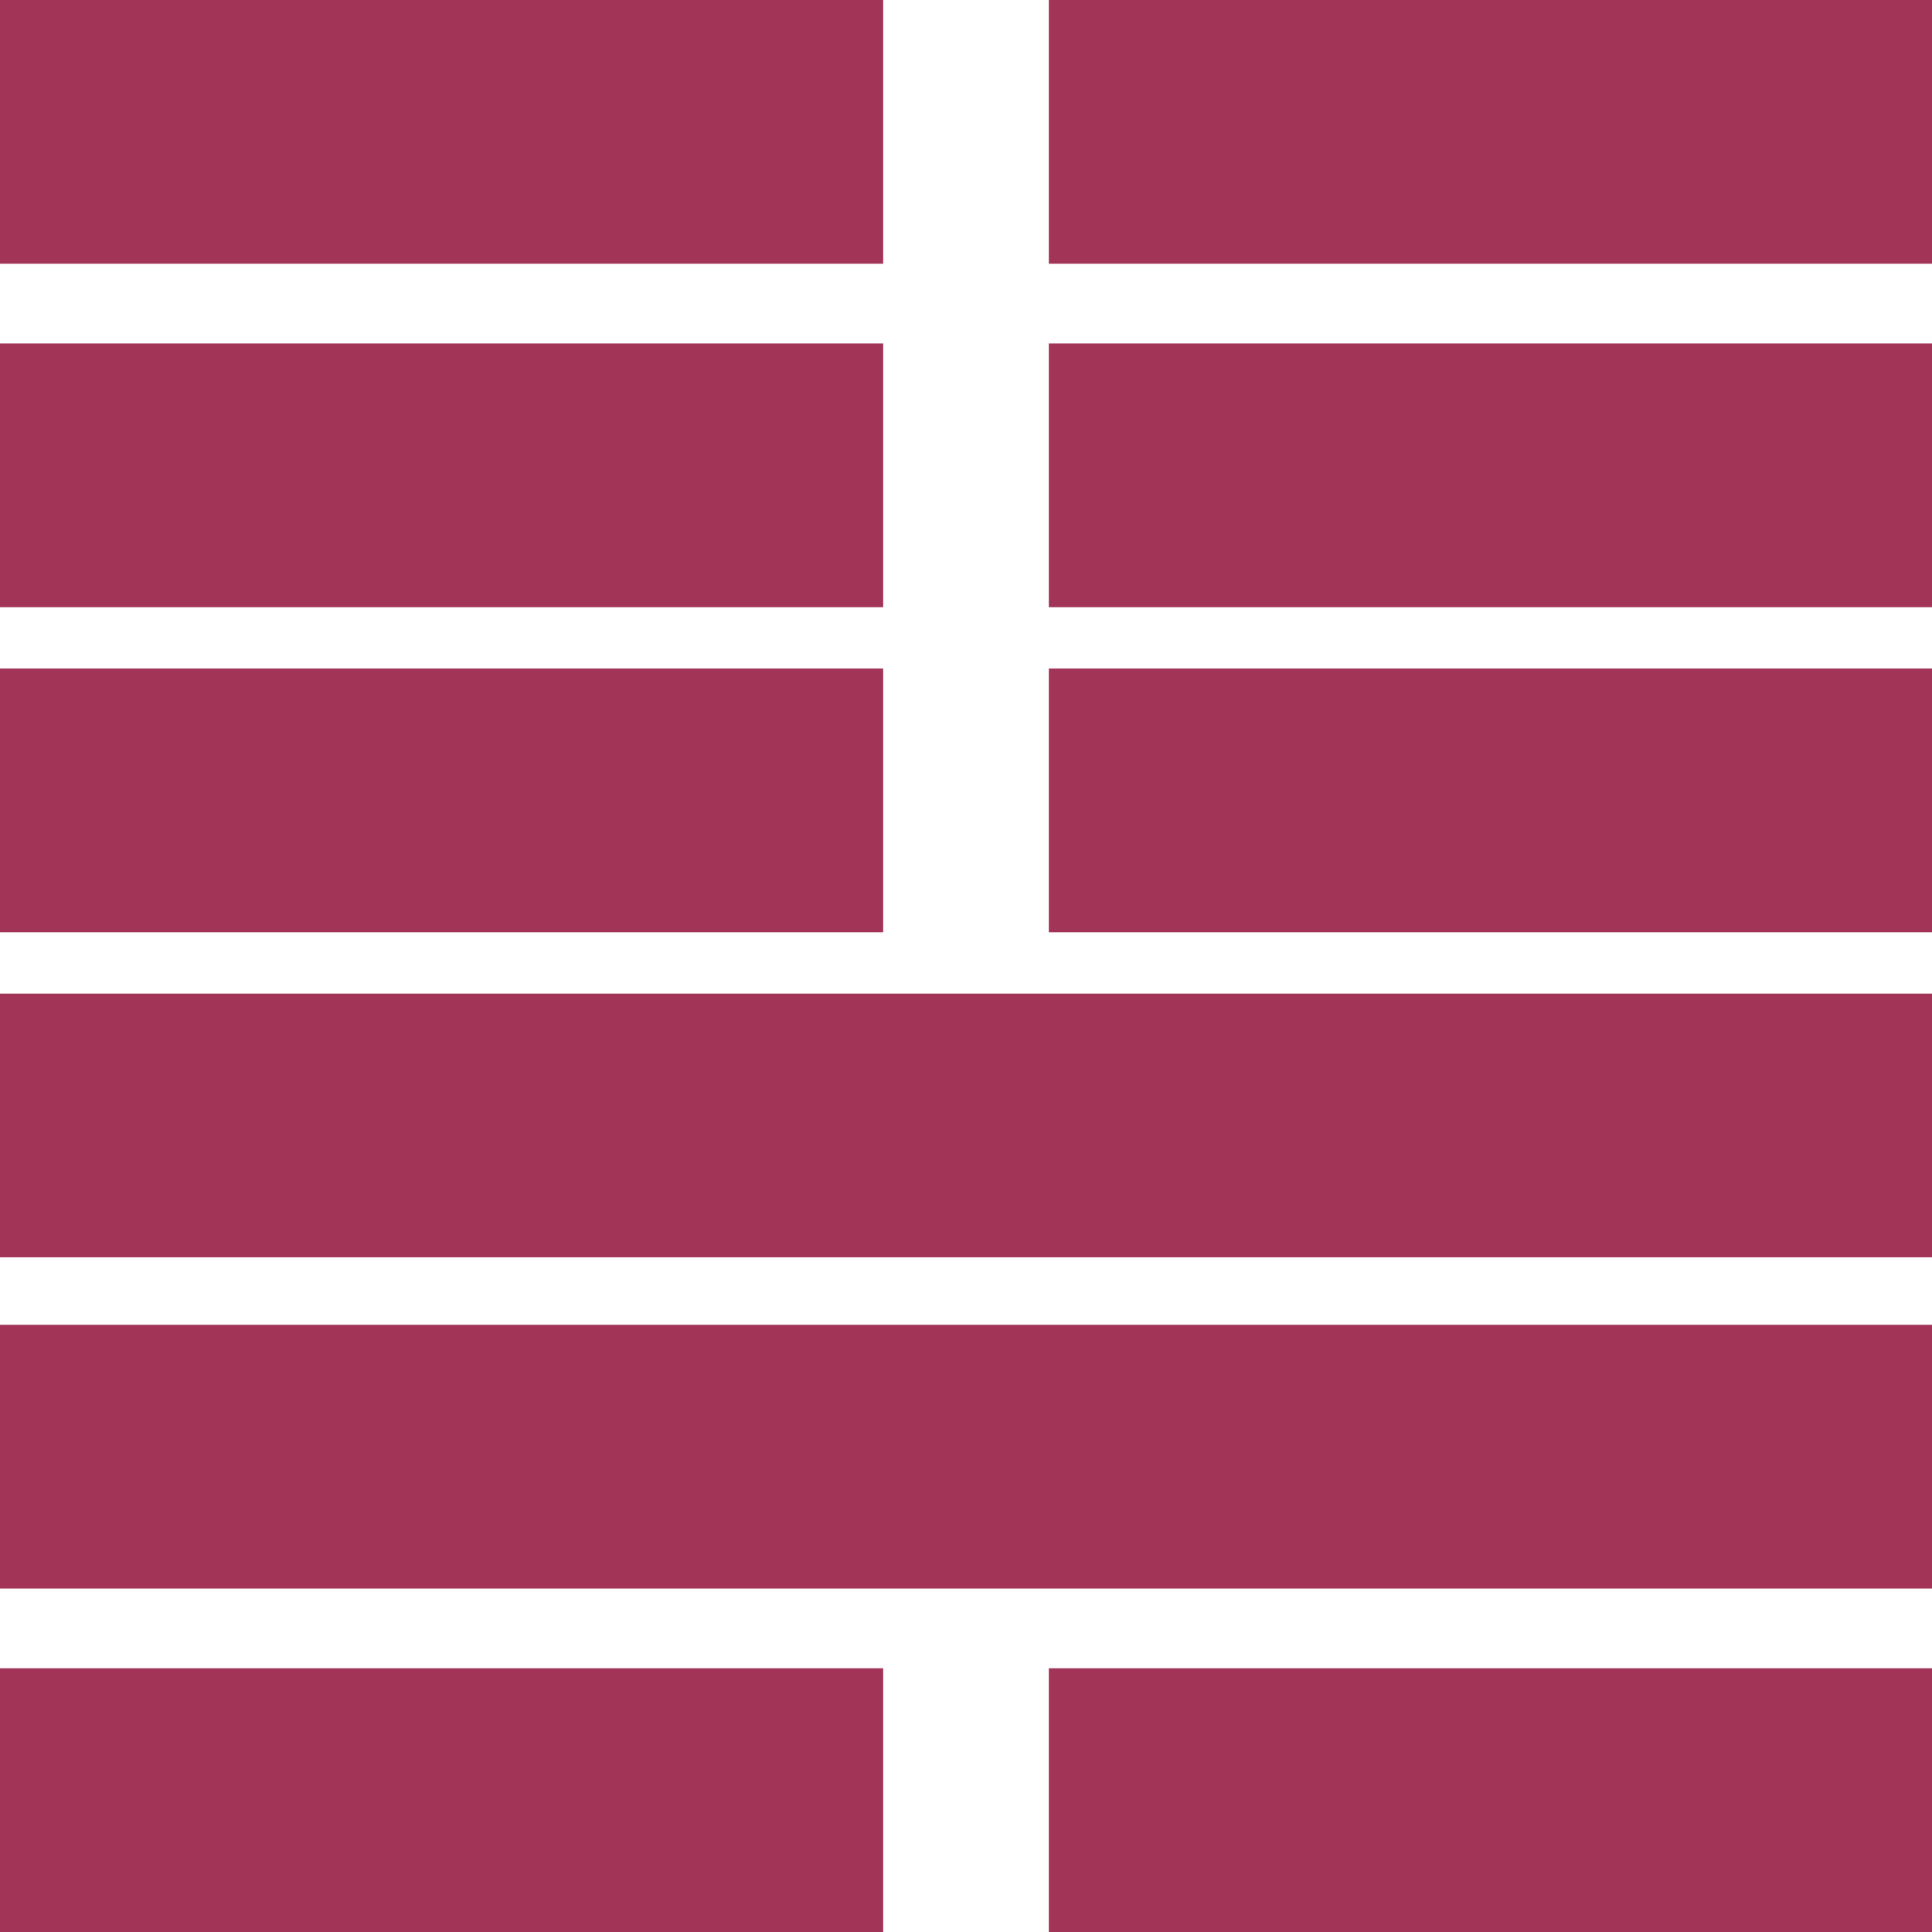
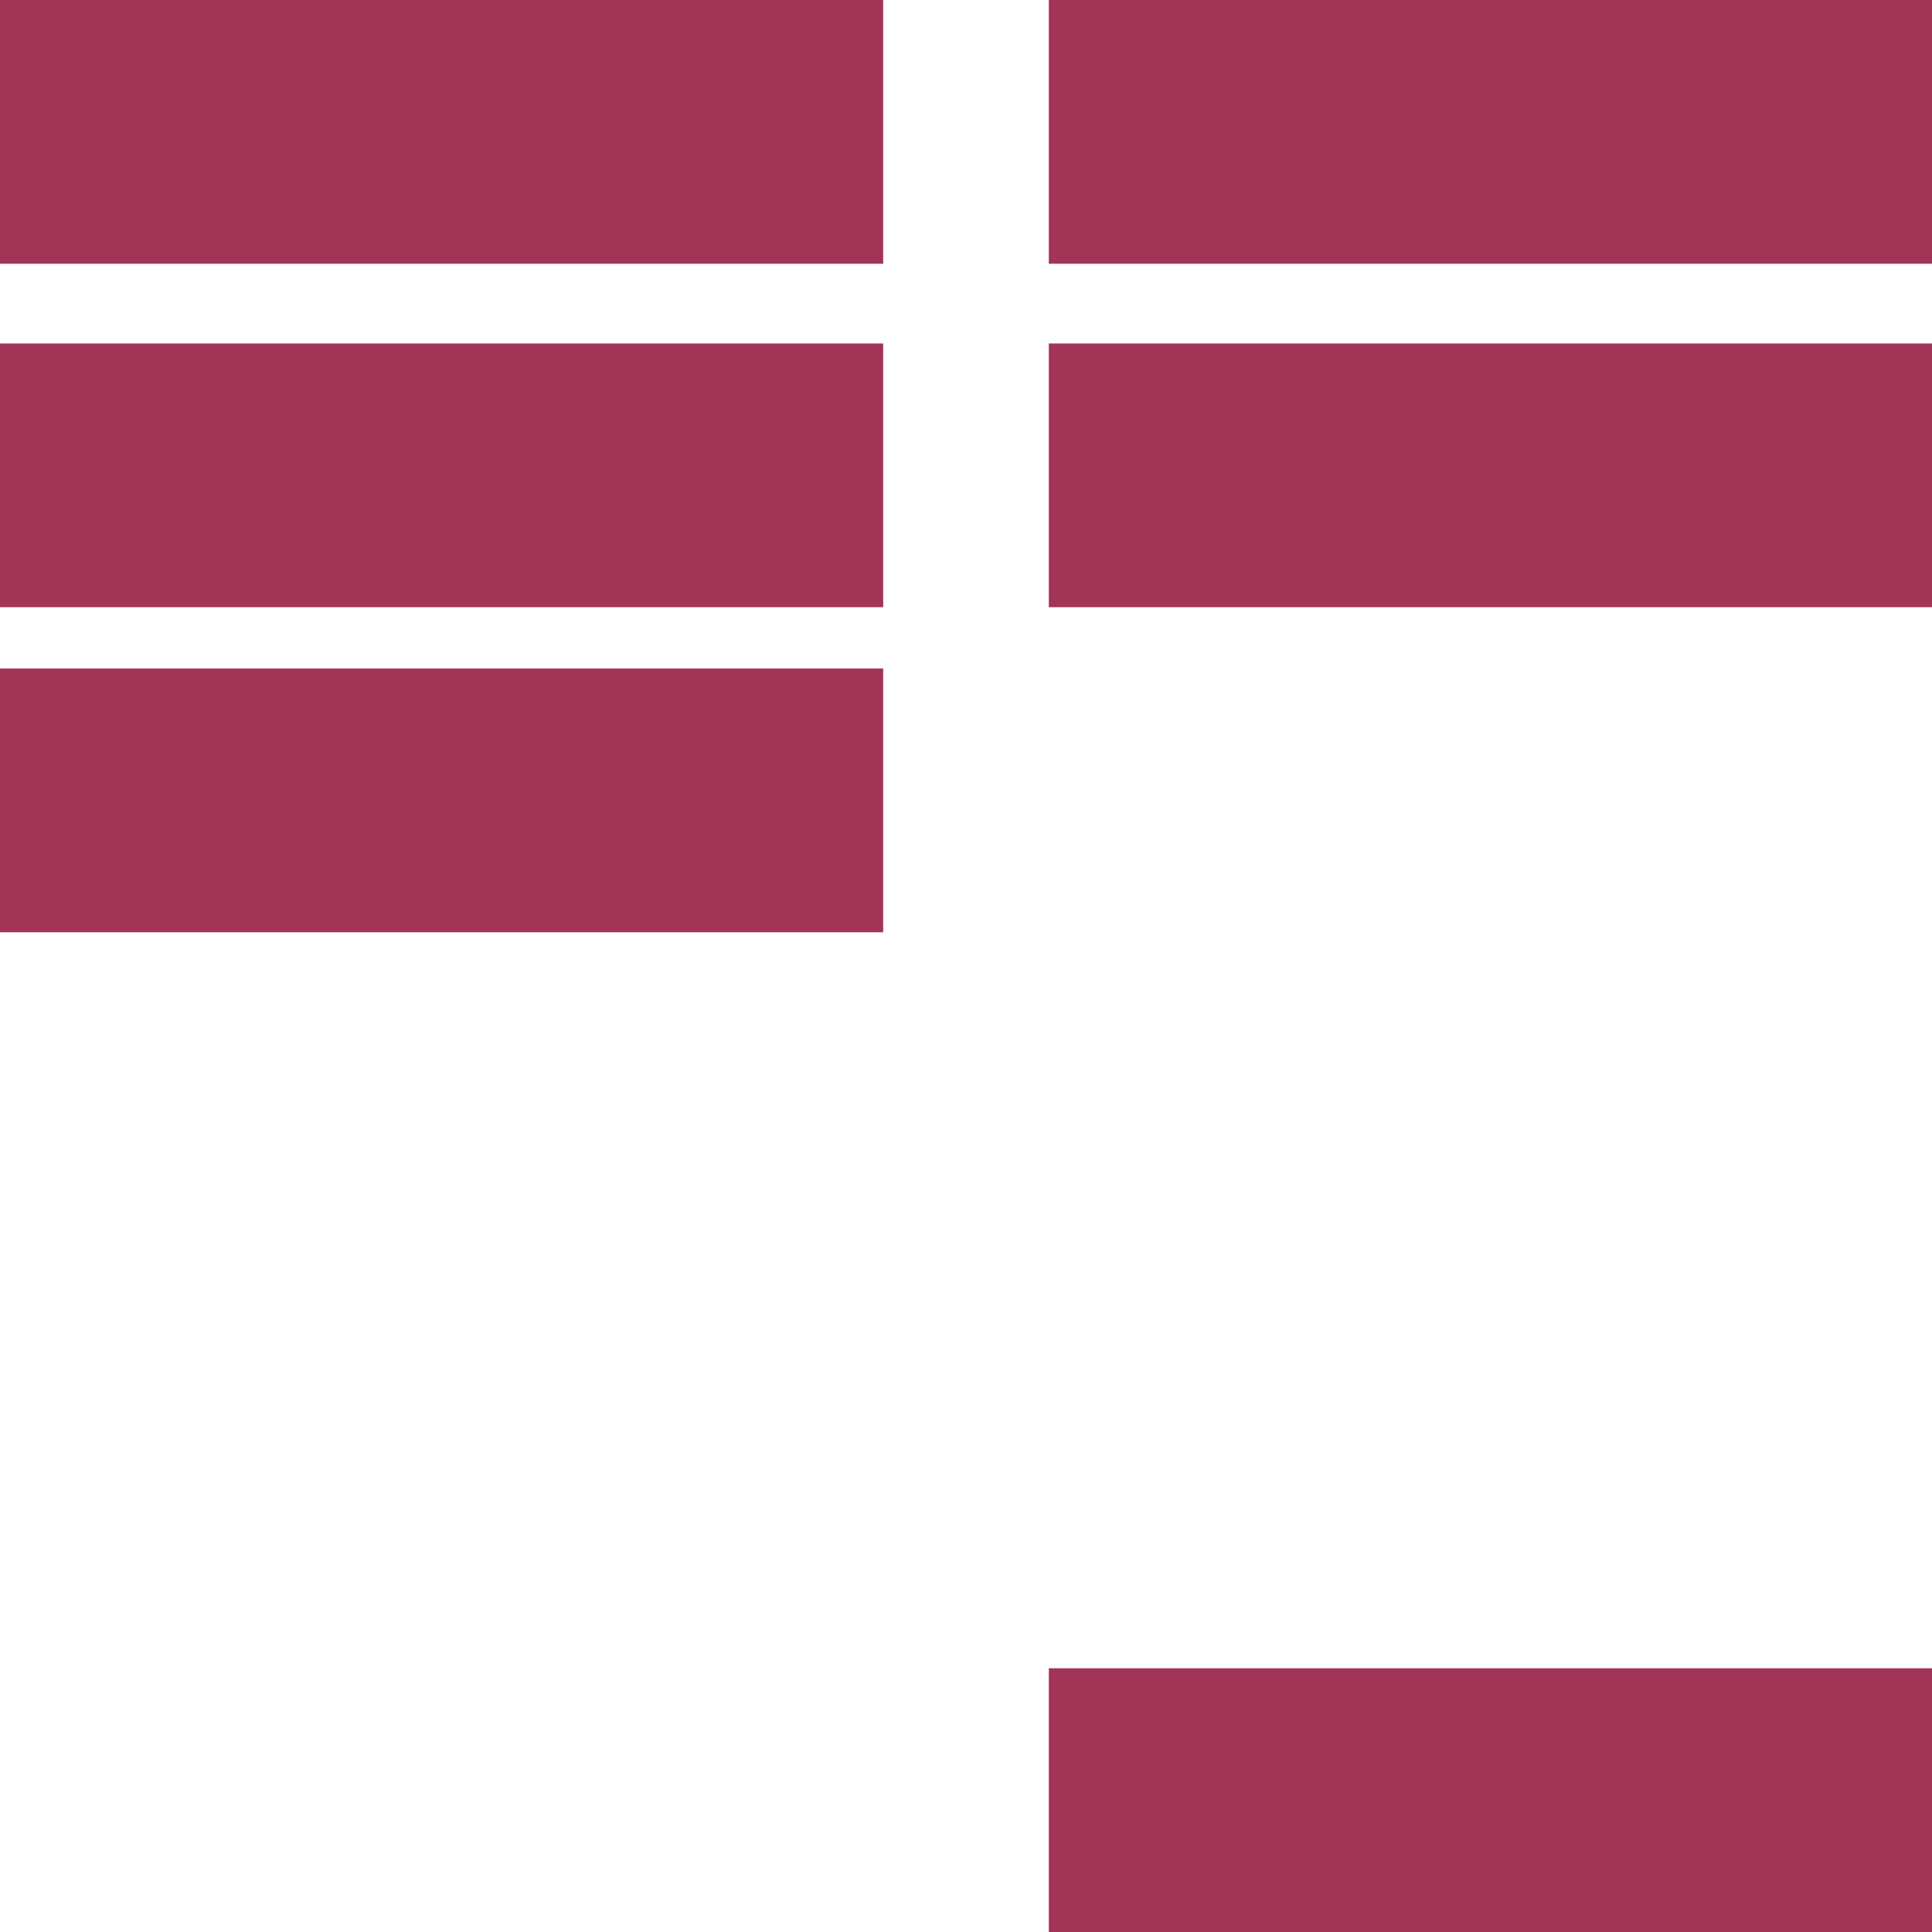
<svg xmlns="http://www.w3.org/2000/svg" id="Grafikebene" viewBox="0 0 315 315">
  <defs>
    <style>.cls-1{fill:#a23457;}</style>
  </defs>
  <rect class="cls-1" width="144" height="43" />
  <rect class="cls-1" x="171" width="144" height="43" />
  <rect class="cls-1" y="56" width="144" height="43" />
  <rect class="cls-1" x="171" y="56" width="144" height="43" />
  <rect class="cls-1" y="109" width="144" height="43" />
-   <rect class="cls-1" x="171" y="109" width="144" height="43" />
-   <rect class="cls-1" y="272" width="144" height="43" />
-   <rect class="cls-1" y="162" width="315" height="43" />
-   <rect class="cls-1" y="216" width="315" height="43" />
  <rect class="cls-1" x="171" y="272" width="144" height="43" />
</svg>